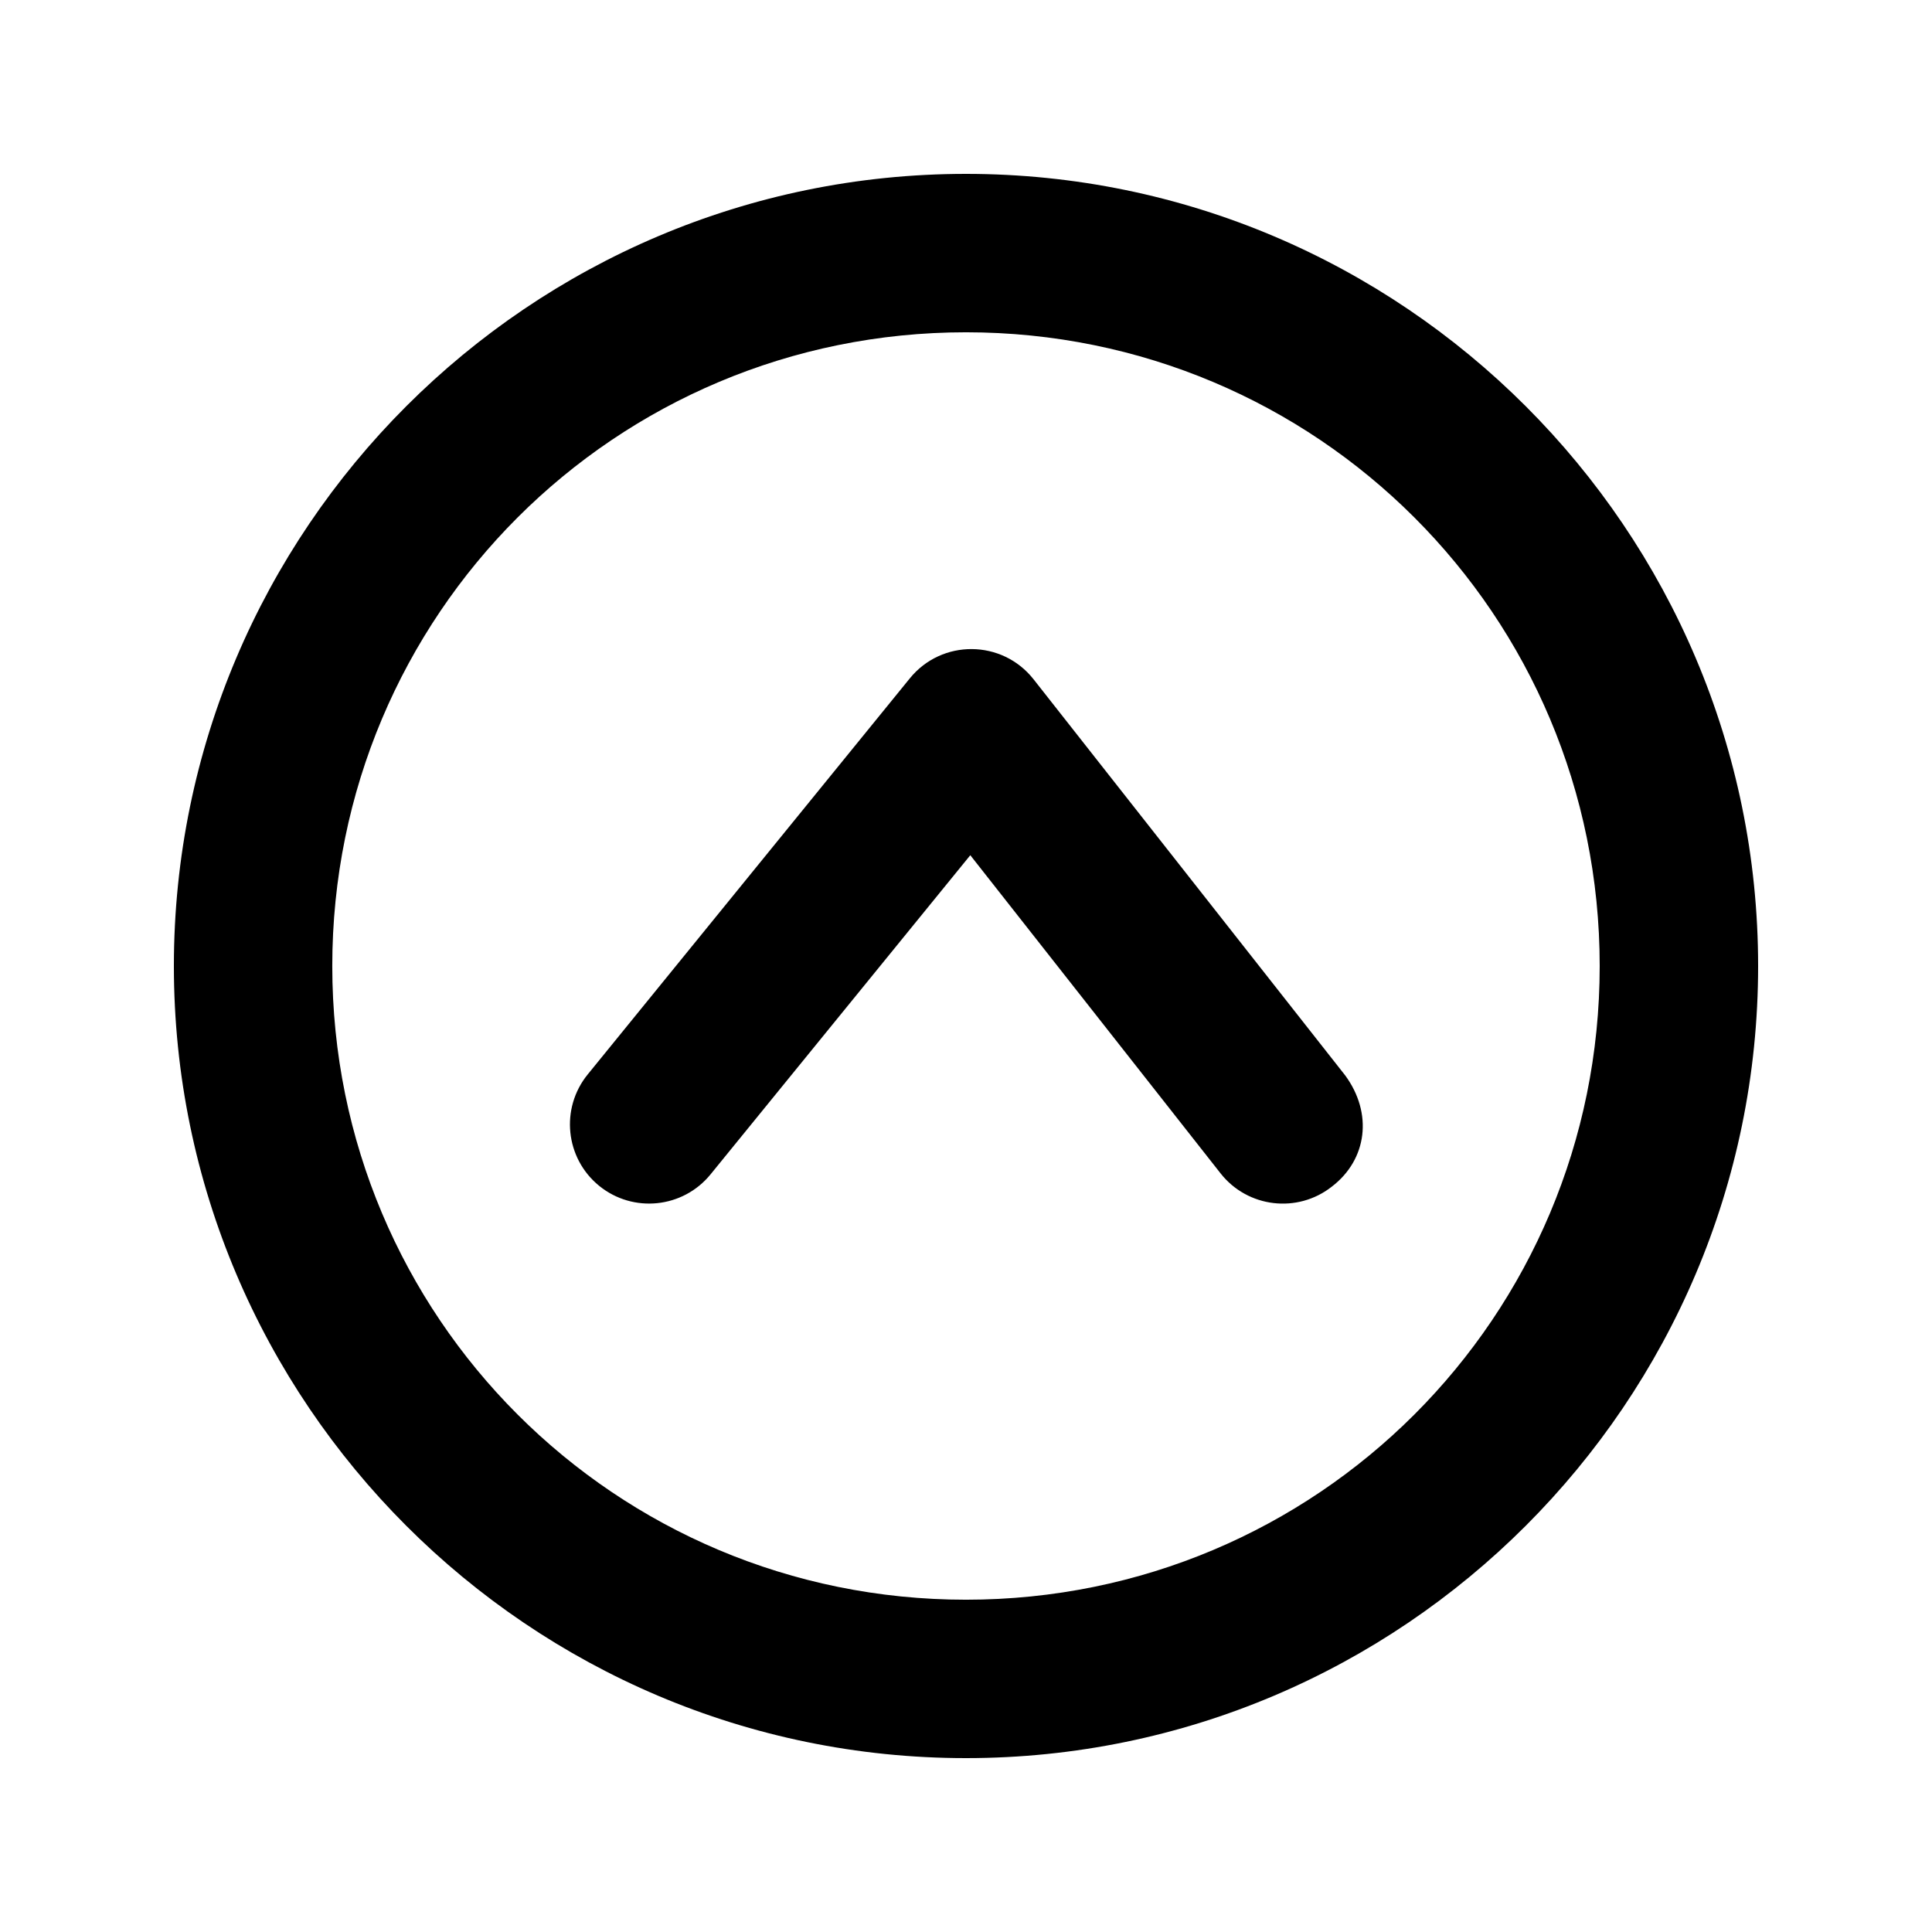
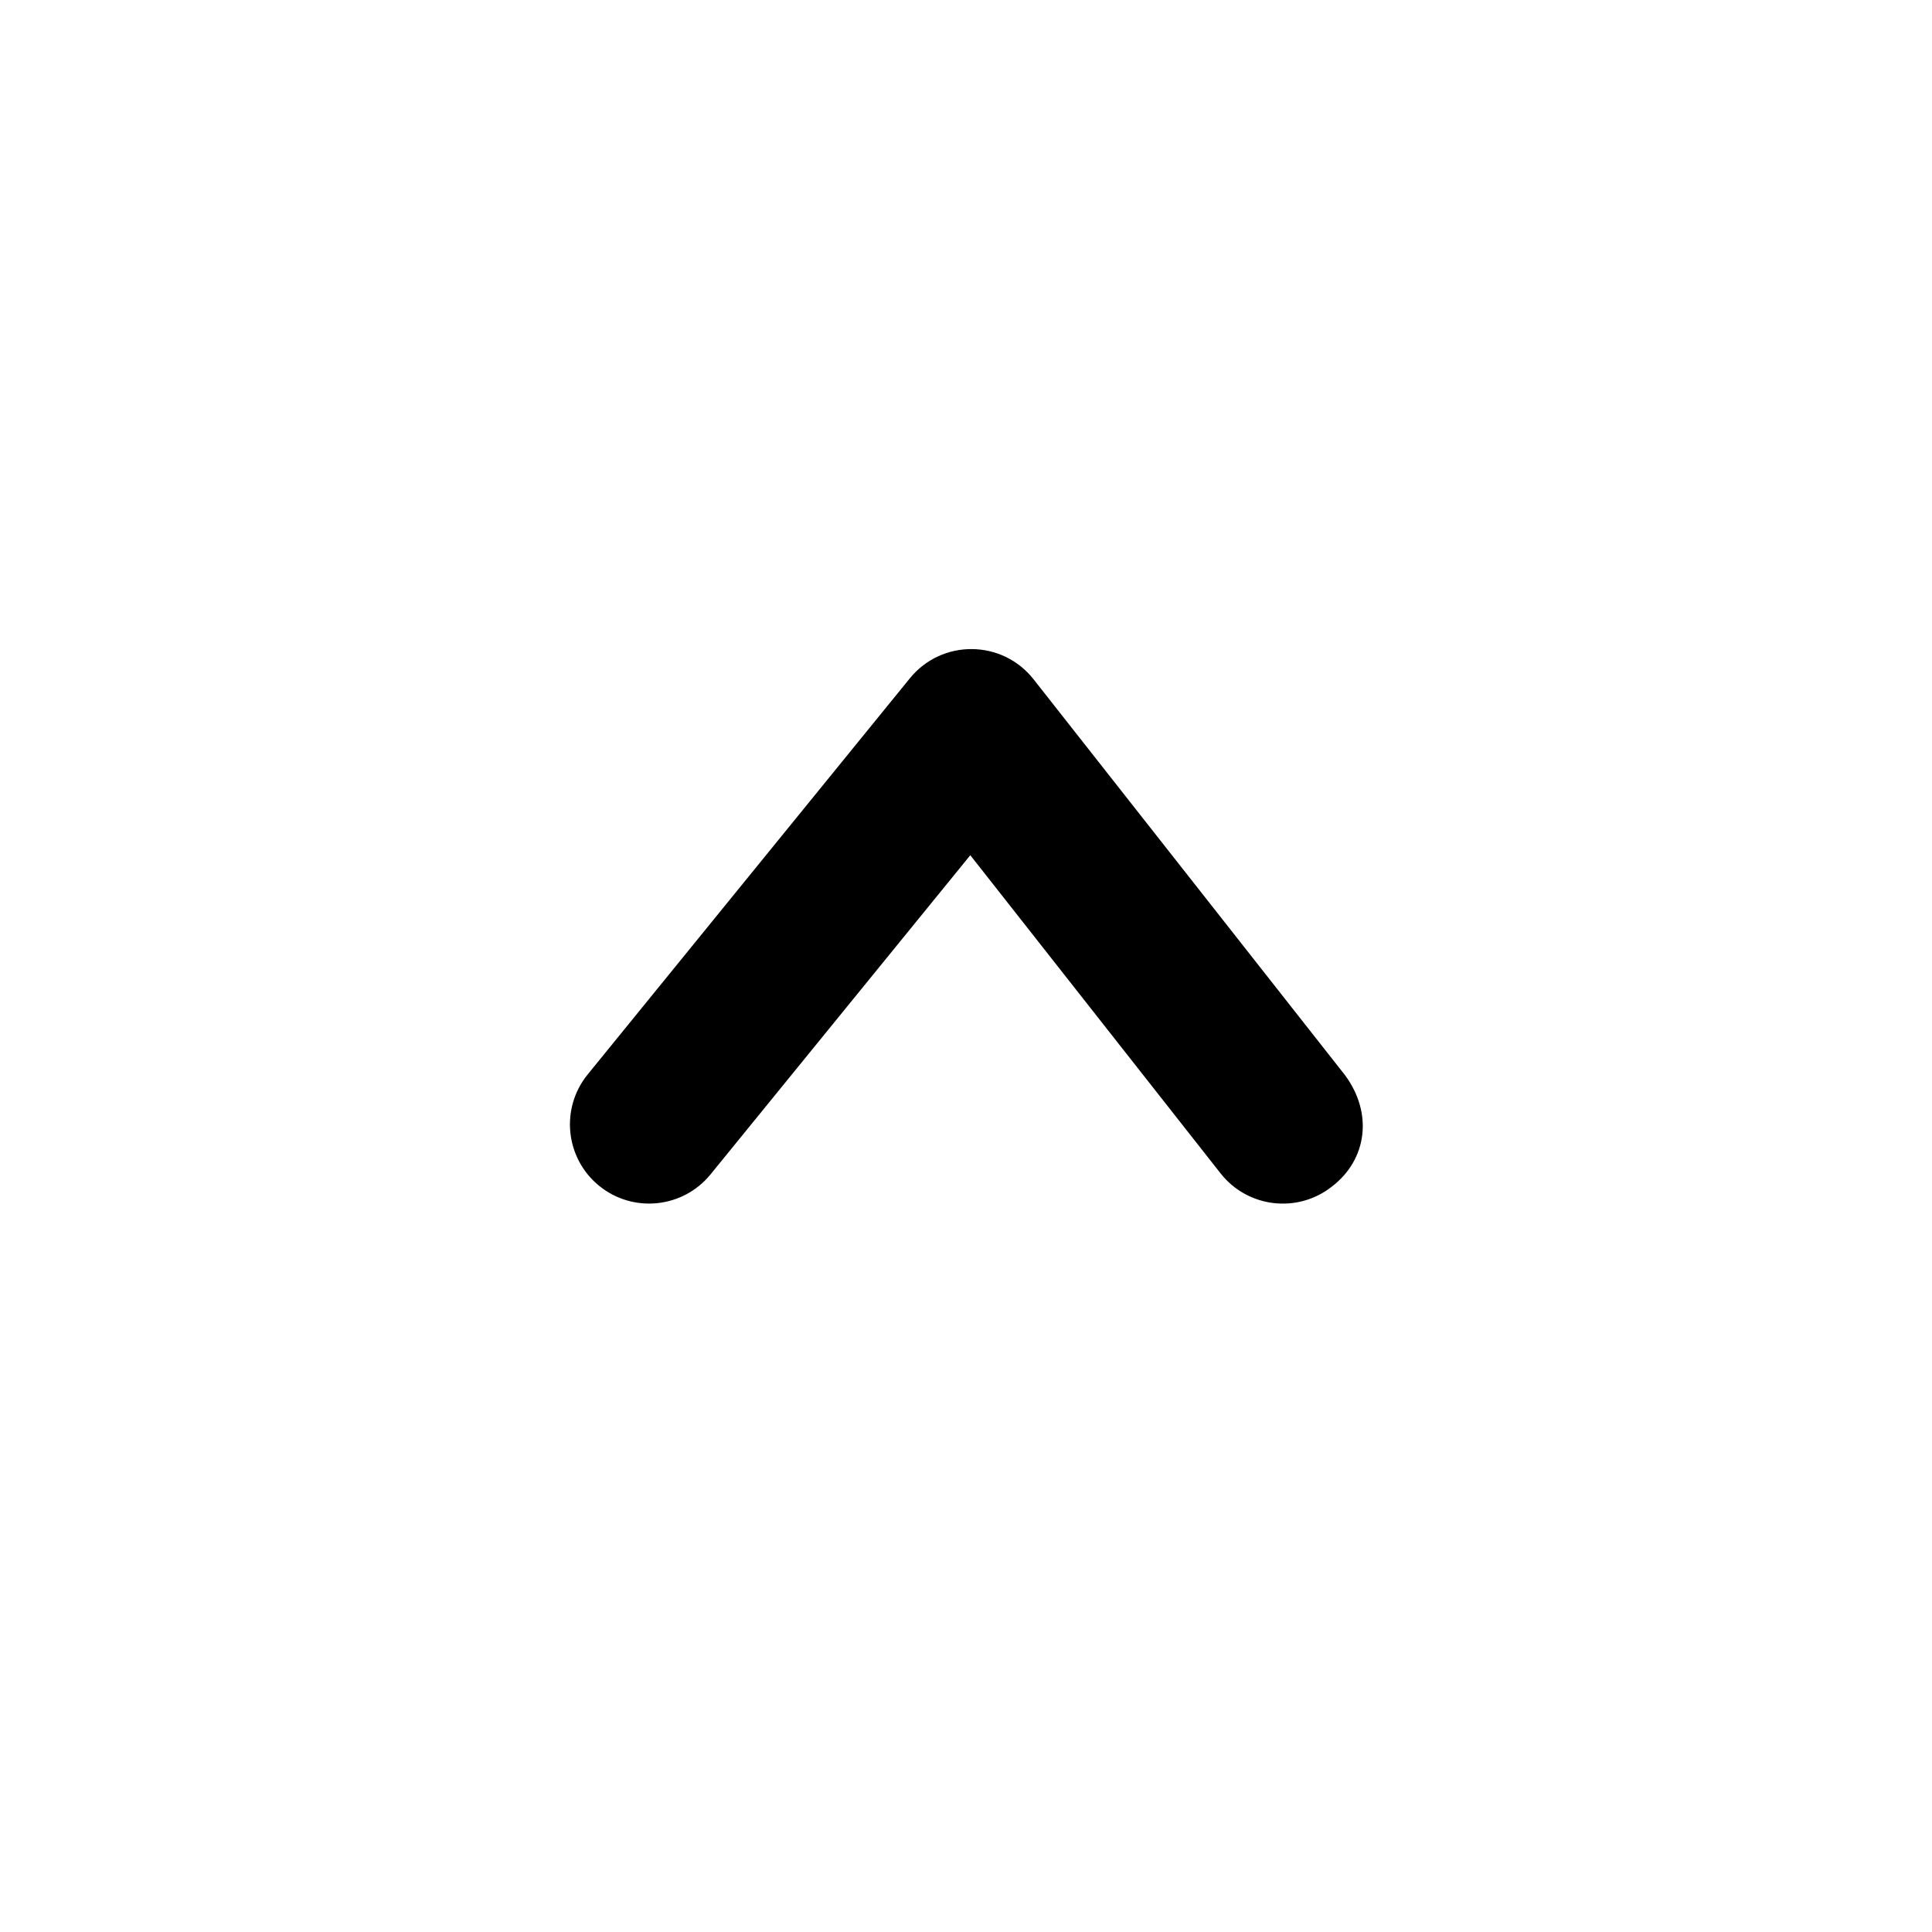
<svg xmlns="http://www.w3.org/2000/svg" fill="#000000" width="800px" height="800px" version="1.1" viewBox="144 144 512 512">
  <g>
-     <path d="m609.92 400c0 115.69-94.234 209.92-209.92 209.92s-209.92-94.234-209.92-209.92 94.234-209.92 209.92-209.92 209.92 94.234 209.92 209.92zm-41.984 0c0-92.996-74.938-167.94-167.94-167.94-92.996 0-167.94 74.938-167.94 167.94 0 92.996 74.938 167.94 167.94 167.94 92.996 0 167.94-74.938 167.94-167.94z" />
    <path d="m496.96 458.46c-9.102 7.176-22.301 5.617-29.48-3.484l-66.34-84.336-68.84 84.582c-7.316 8.984-20.527 10.344-29.52 3.035-8.984-7.316-10.344-20.527-3.035-29.52l85.363-104.96c8.484-10.453 24.477-10.332 32.801 0.246l82.574 104.96c7.383 10.035 5.859 22.293-3.527 29.48z" />
  </g>
</svg>